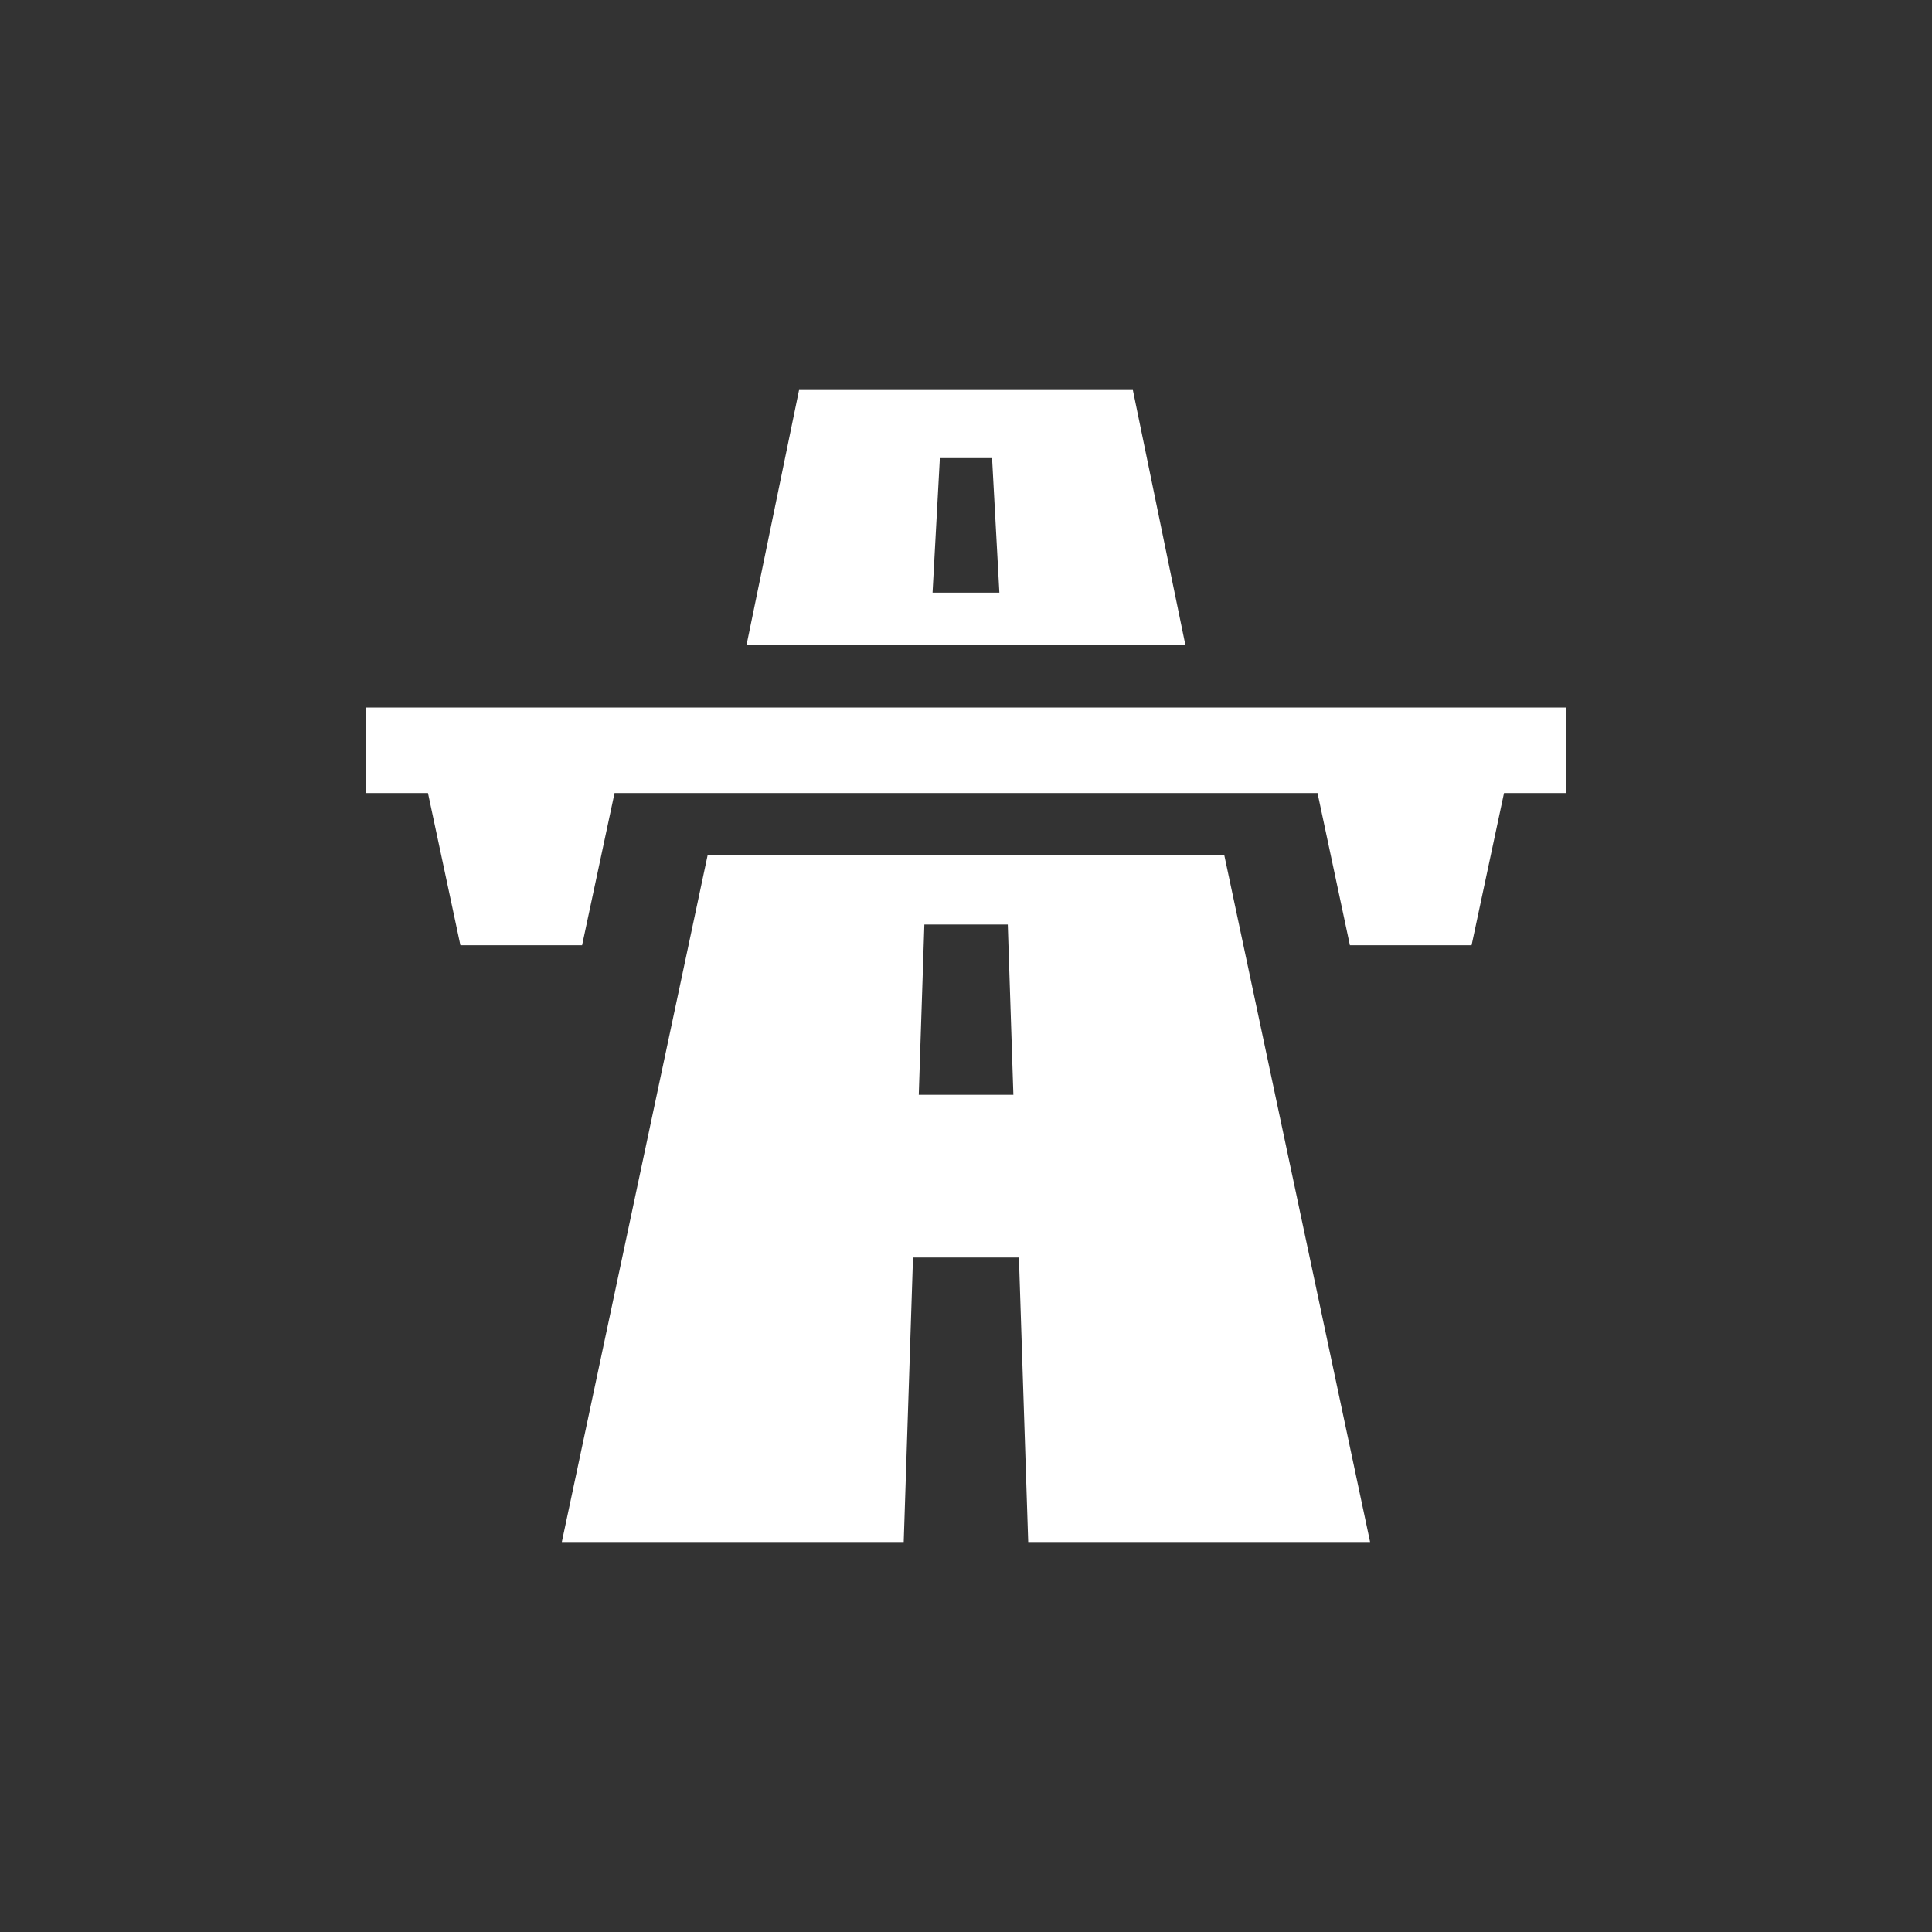
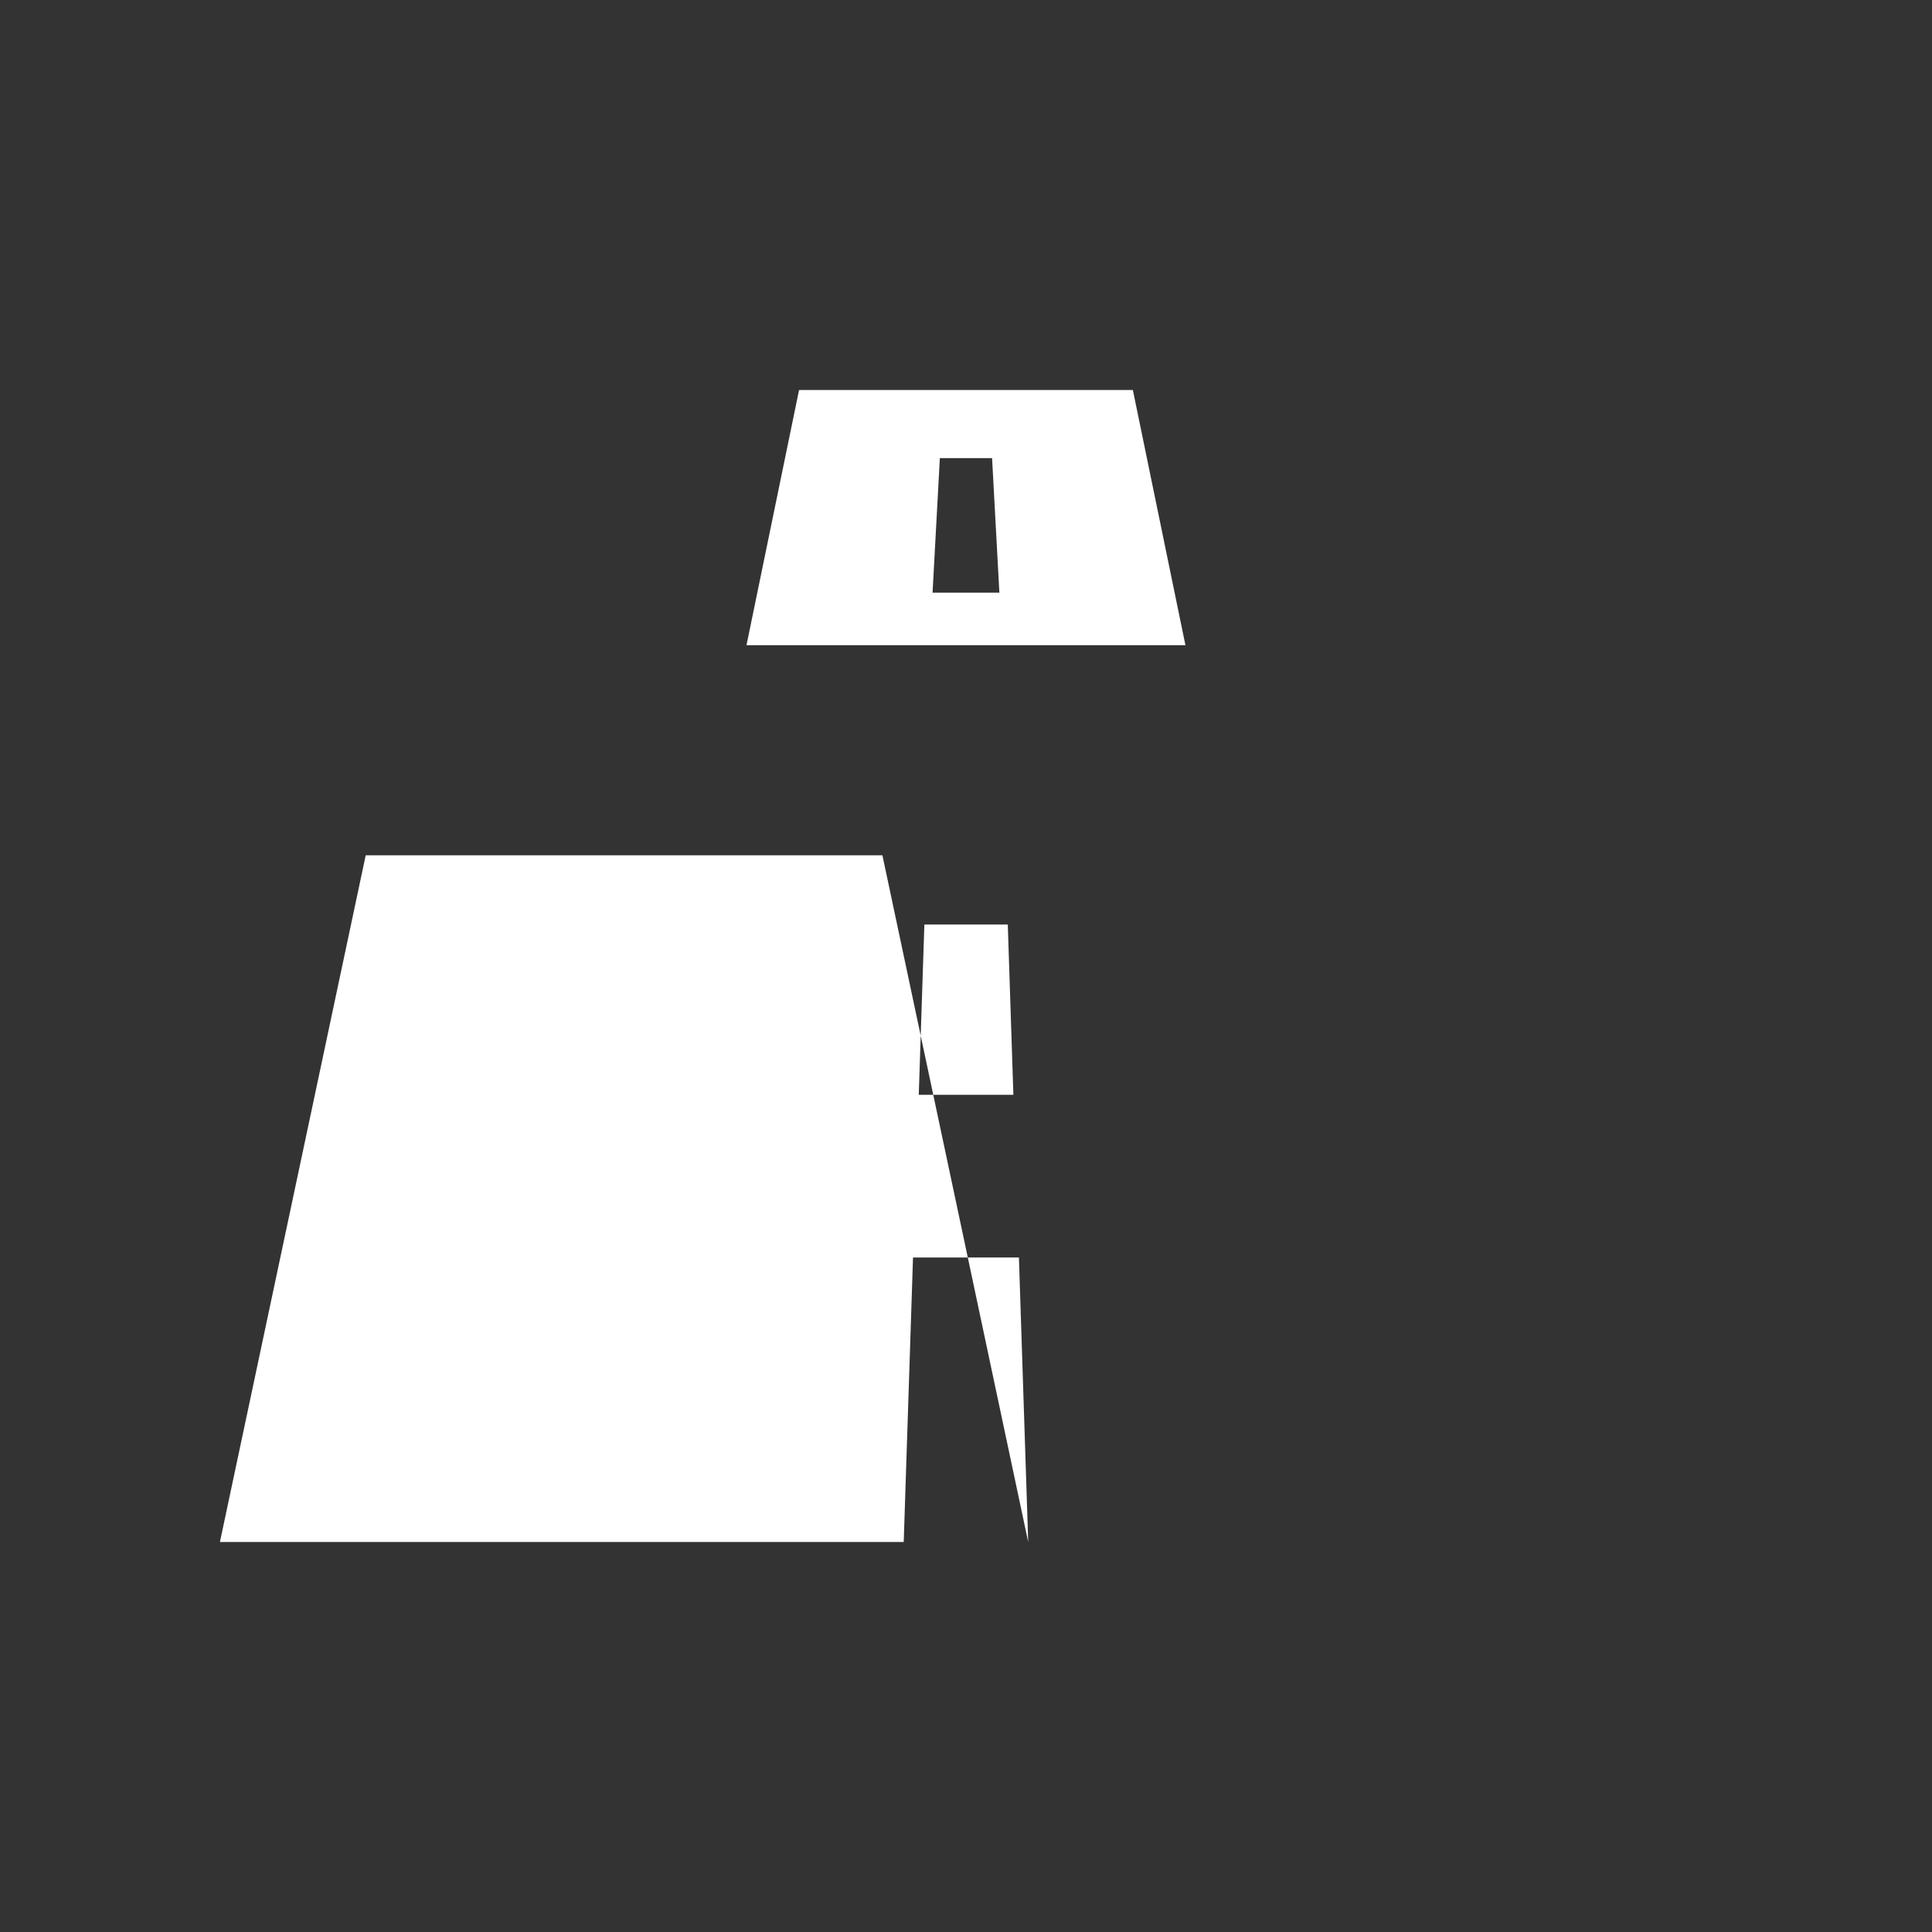
<svg xmlns="http://www.w3.org/2000/svg" id="Layer_2" viewBox="0 0 261.97 261.97">
  <rect x="0" y="0" width="261.97" height="261.97" fill="#333333" stroke="none" />
  <defs>
    <style>
      .cls-1 {
        fill: #fff;
      }

      .cls-2 {
        fill: none;
      }
    </style>
  </defs>
  <g id="Layer_1-2" data-name="Layer_1">
    <g>
      <g>
        <path class="cls-1" d="M153.62,52.88h-45.27l-7.13,34.61h59.52l-7.13-34.61ZM126.45,80.36l.99-18.24h7.08l.99,18.24h-9.07Z" />
-         <path class="cls-1" d="M76.18,209.09h46.36l1.26-38.58h14.36l1.26,38.58h46.36l-19.77-93.12h-70.06l-19.77,93.12ZM125.33,125.36h11.32l.76,23.09h-12.83l.76-23.09Z" />
-         <polygon class="cls-1" points="49.6 95.94 49.6 107.53 58.03 107.53 62.43 128.17 78.93 128.17 83.33 107.53 178.65 107.53 183.04 128.17 199.54 128.17 203.94 107.53 212.37 107.53 212.37 95.94 49.6 95.94" />
+         <path class="cls-1" d="M76.18,209.09h46.36l1.26-38.58h14.36l1.26,38.58l-19.77-93.12h-70.06l-19.77,93.12ZM125.33,125.36h11.32l.76,23.09h-12.83l.76-23.09Z" />
      </g>
-       <rect class="cls-2" width="261.97" height="261.97" />
    </g>
  </g>
</svg>